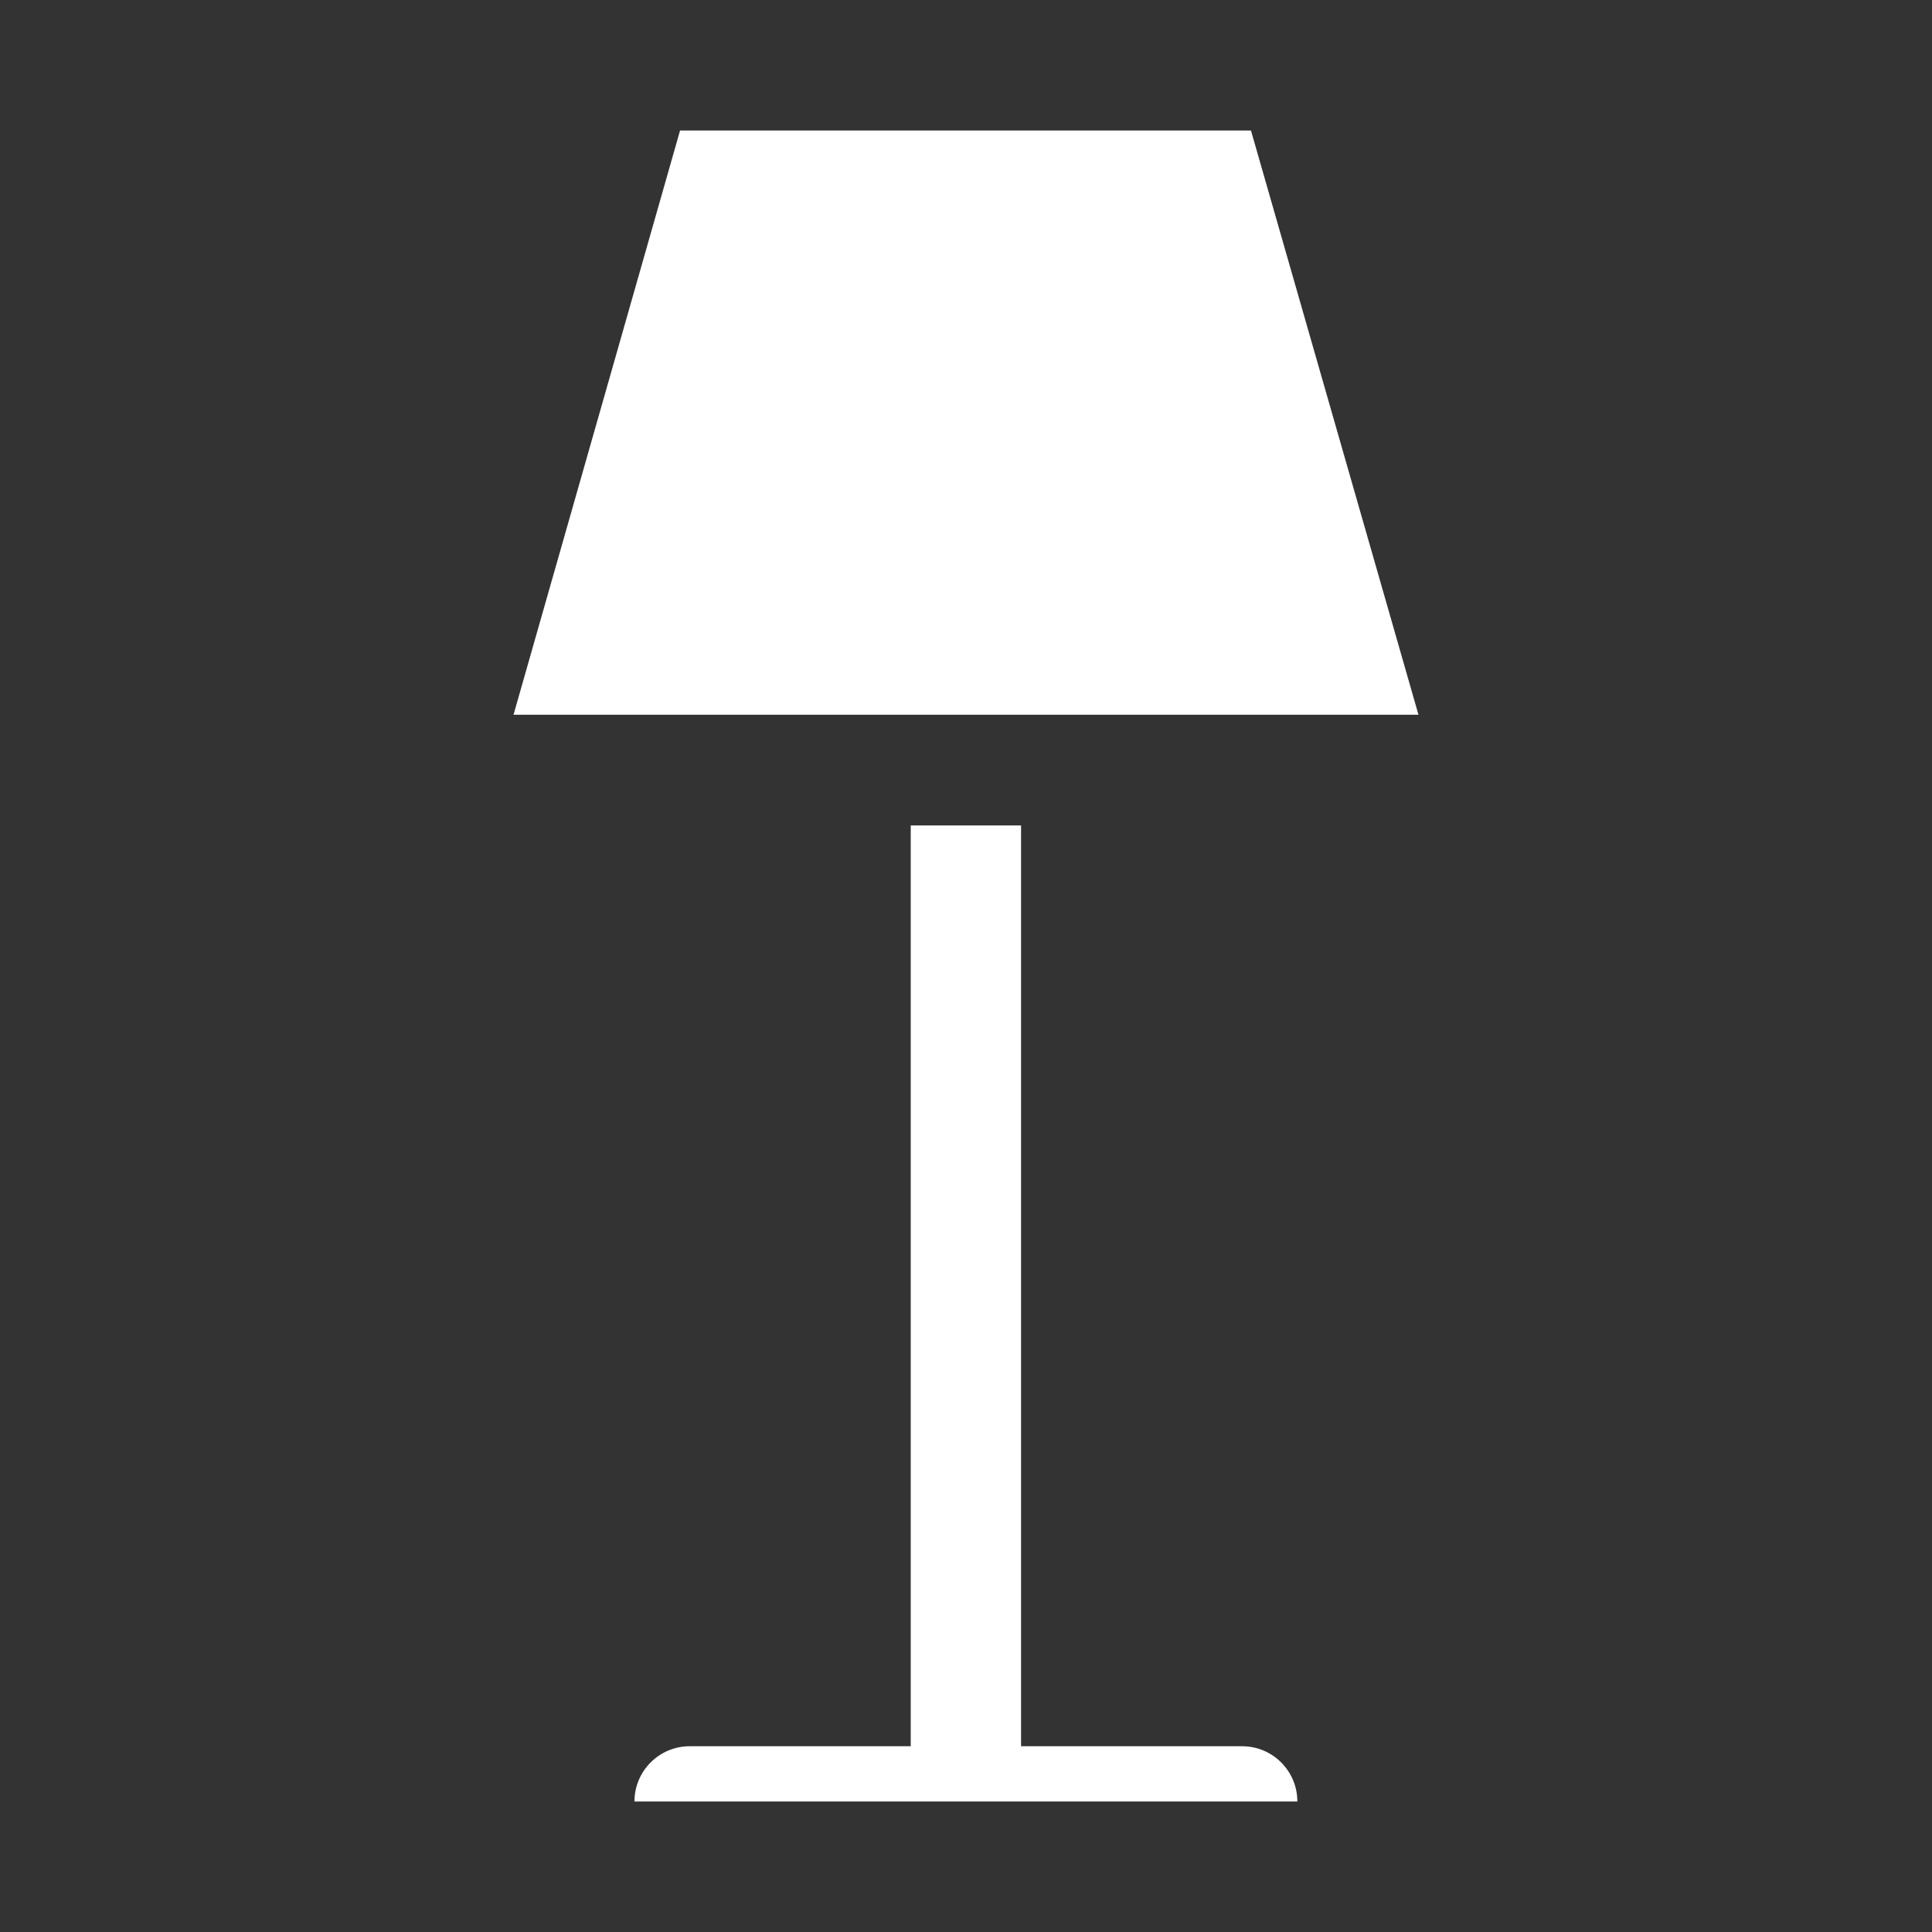
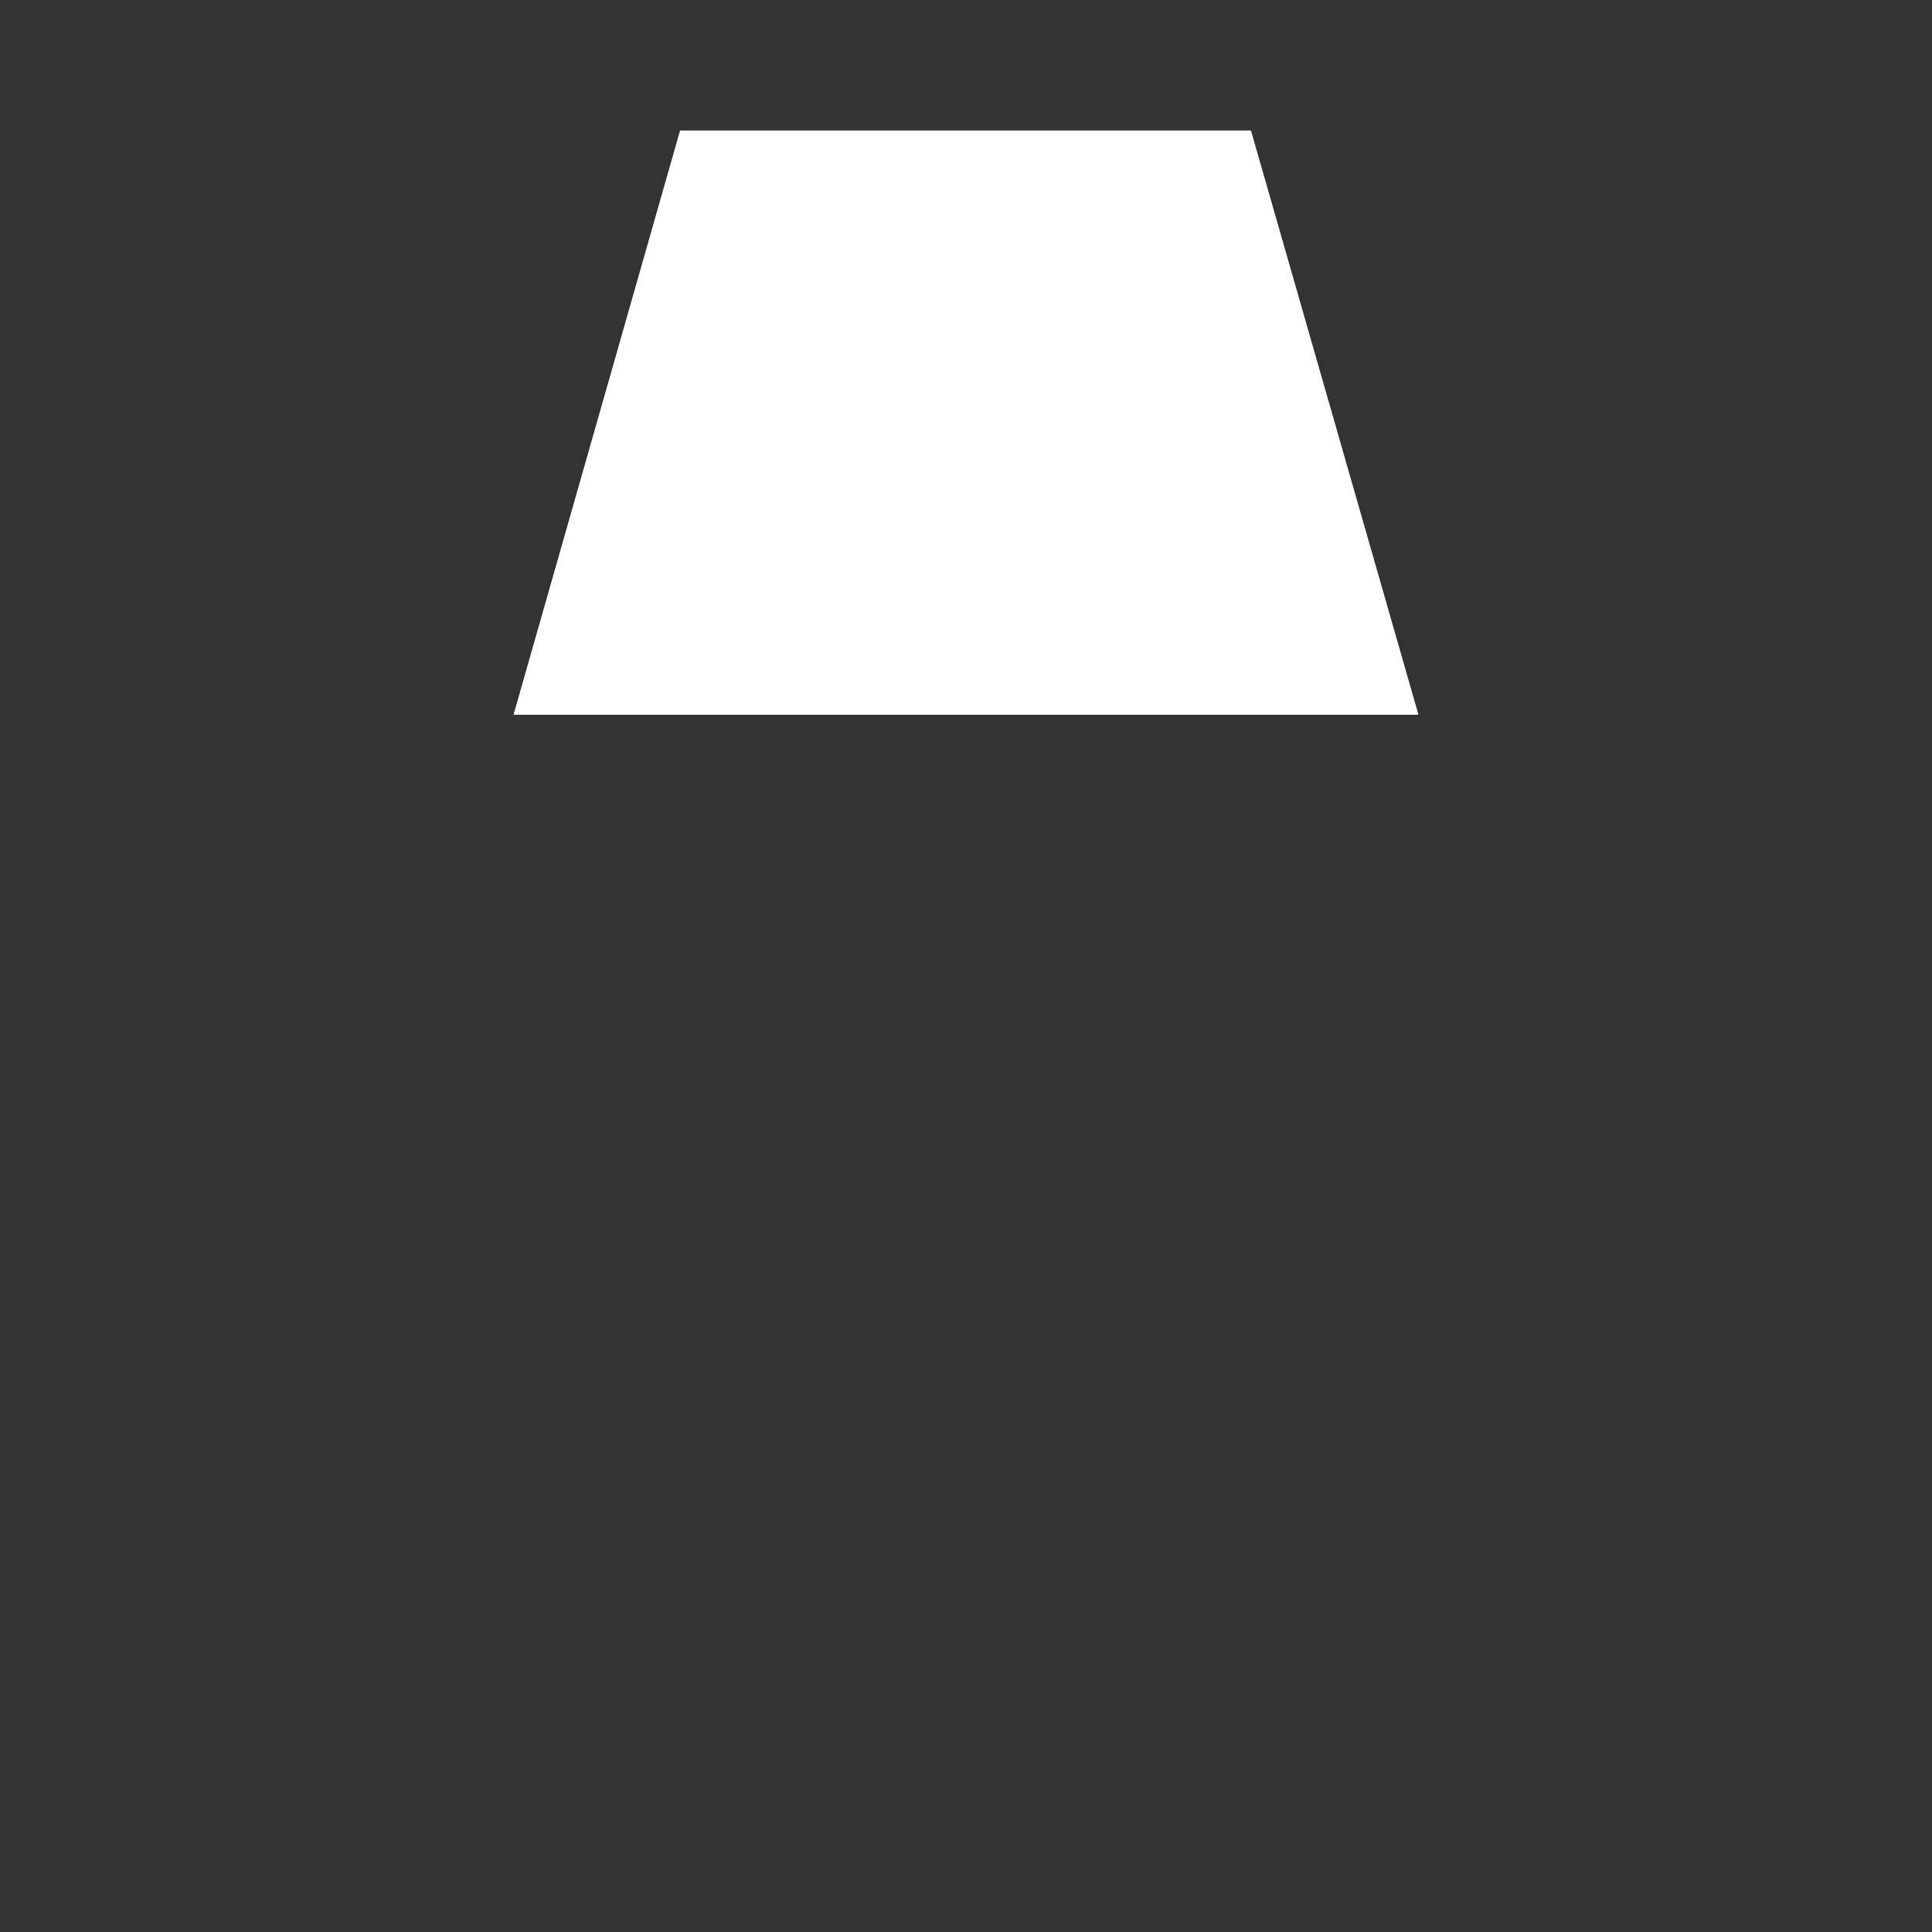
<svg xmlns="http://www.w3.org/2000/svg" version="1.1" id="Layer_1" x="0px" y="0px" width="1000px" height="1000px" viewBox="0 0 1000 1000" enable-background="new 0 0 1000 1000" xml:space="preserve">
  <rect x="0" y="0" width="1000" height="1000" fill="#333333" stroke="none" />
  <g>
    <polyline fill="#FFFFFF" points="647.5,67.55 734.2,369.95 265.8,369.95 352,67.55  " />
-     <path fill="#FFFFFF" d="M328.4,932.45c0-15.8,12.8-28.601,28.6-28.601h114.4v-476.6h57.1v476.6h114.4   c15.8,0,28.6,12.801,28.6,28.601" />
  </g>
</svg>